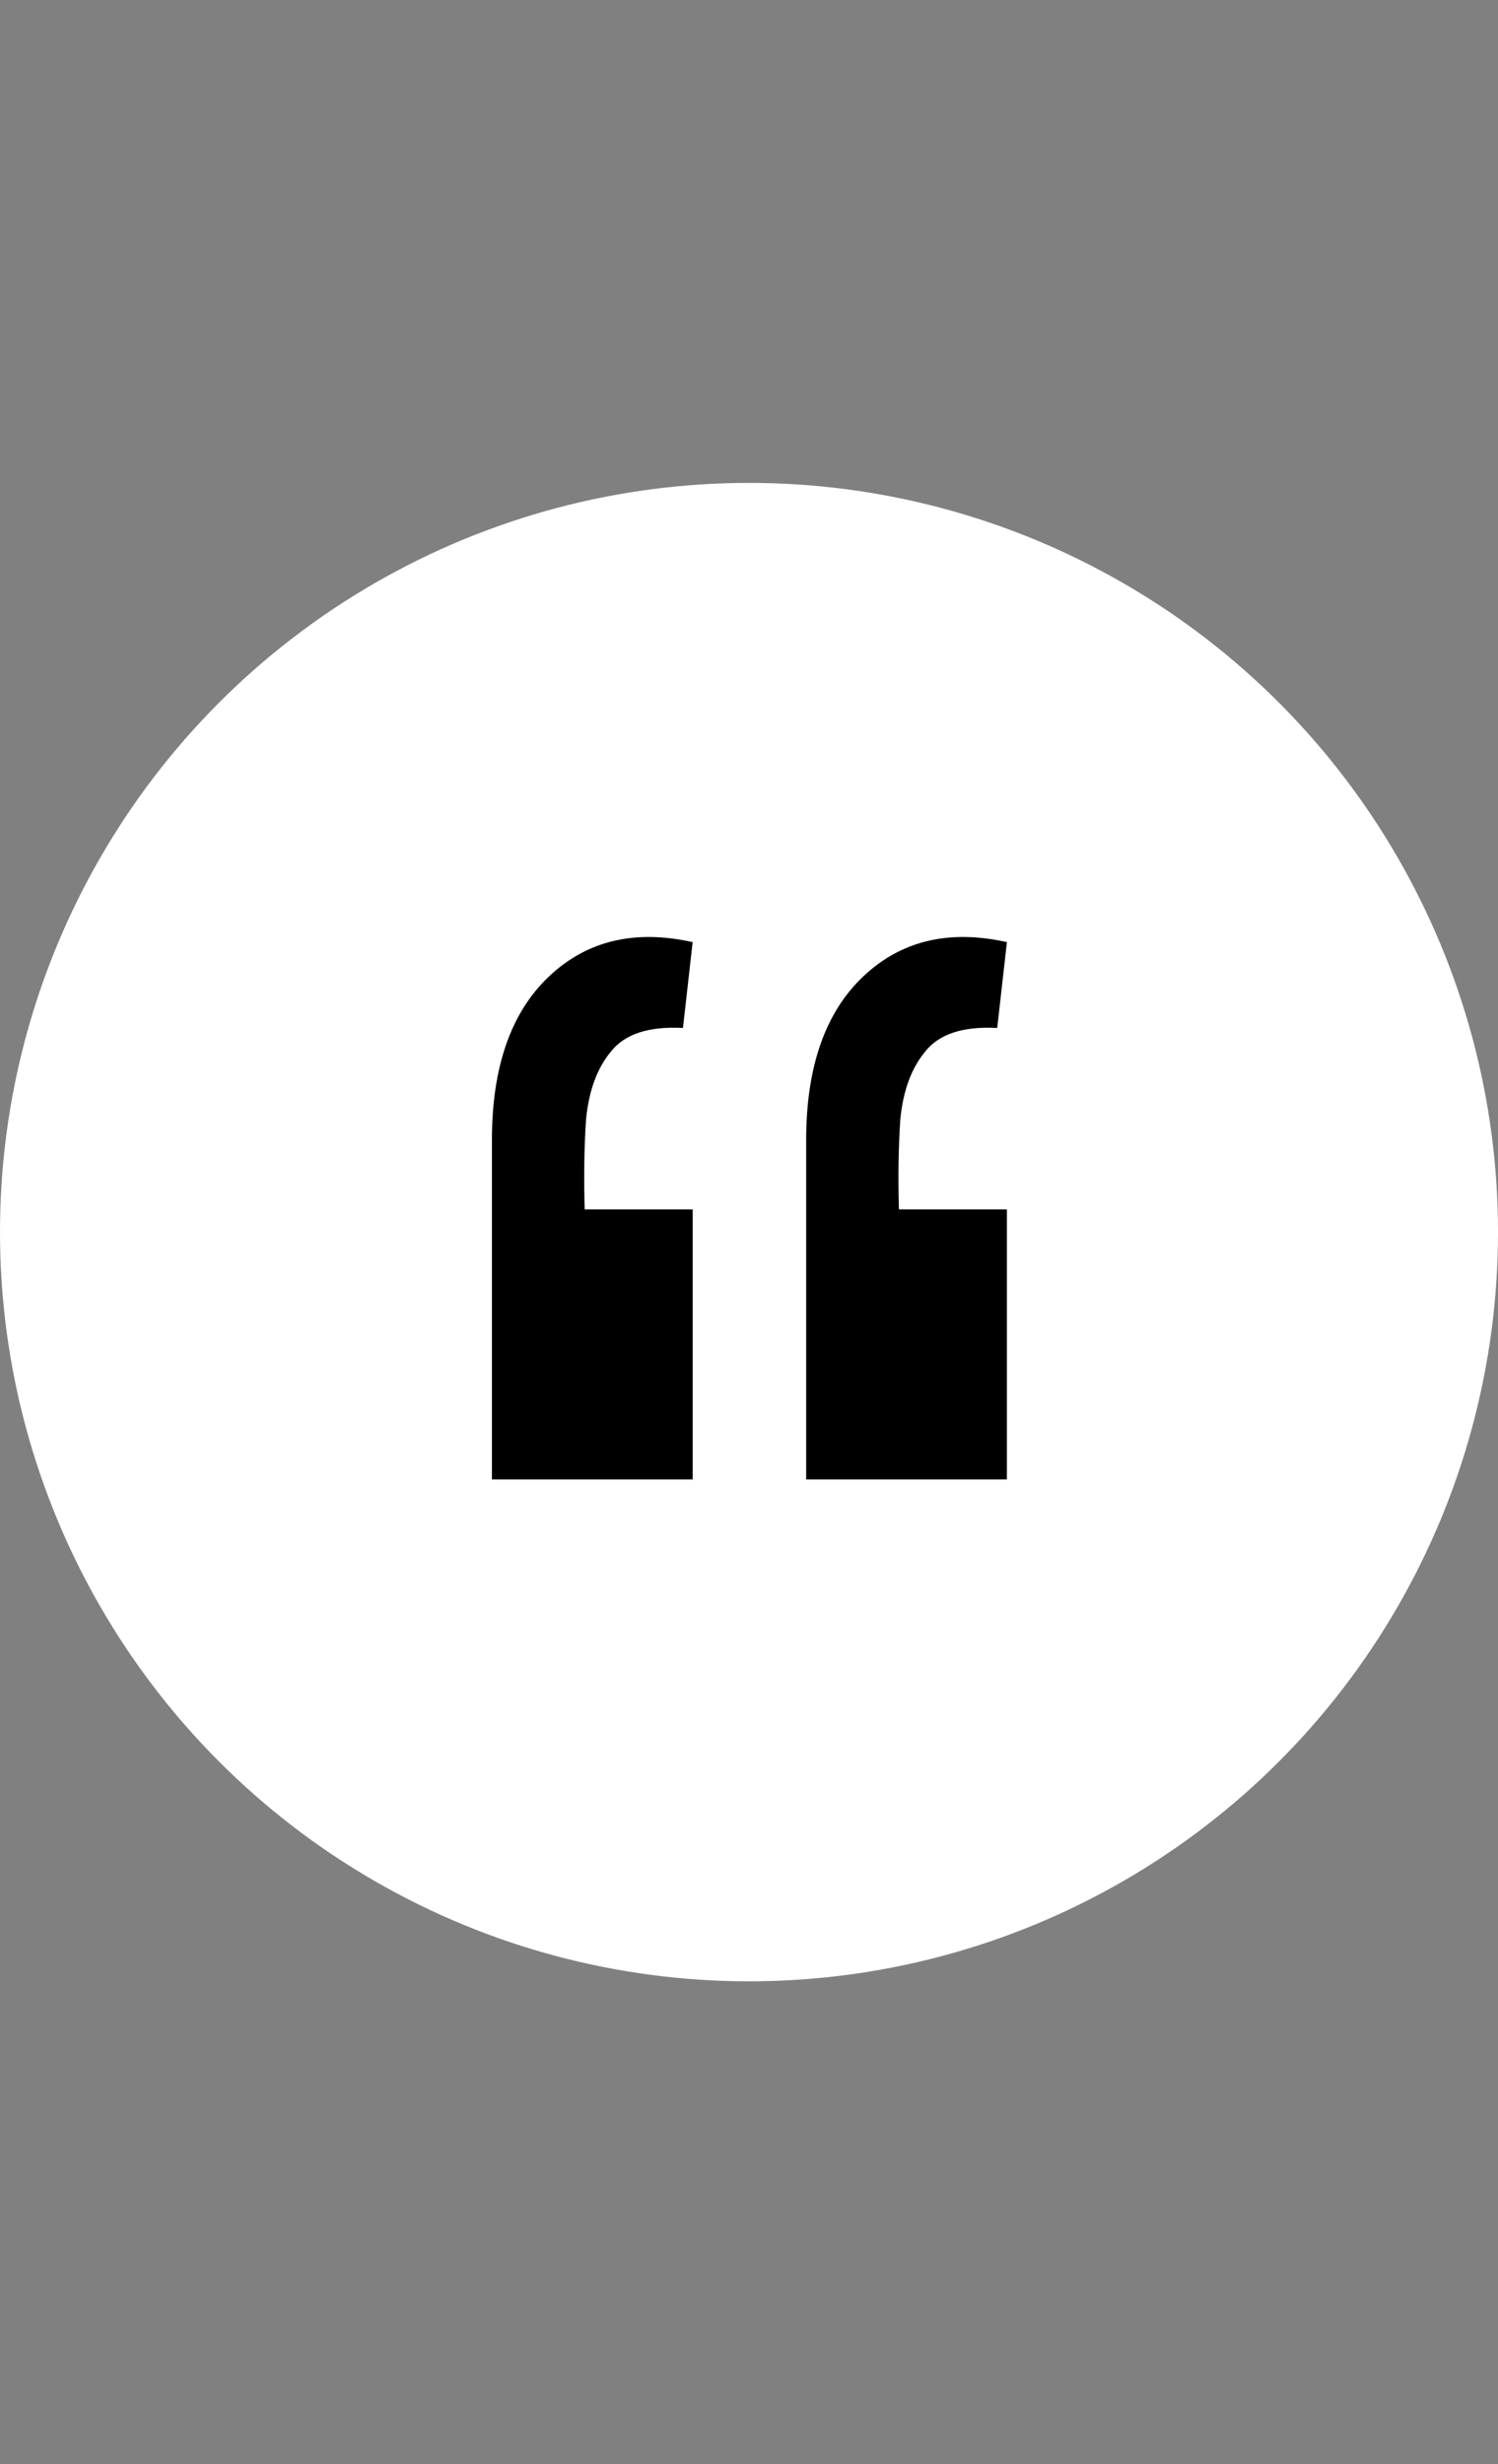
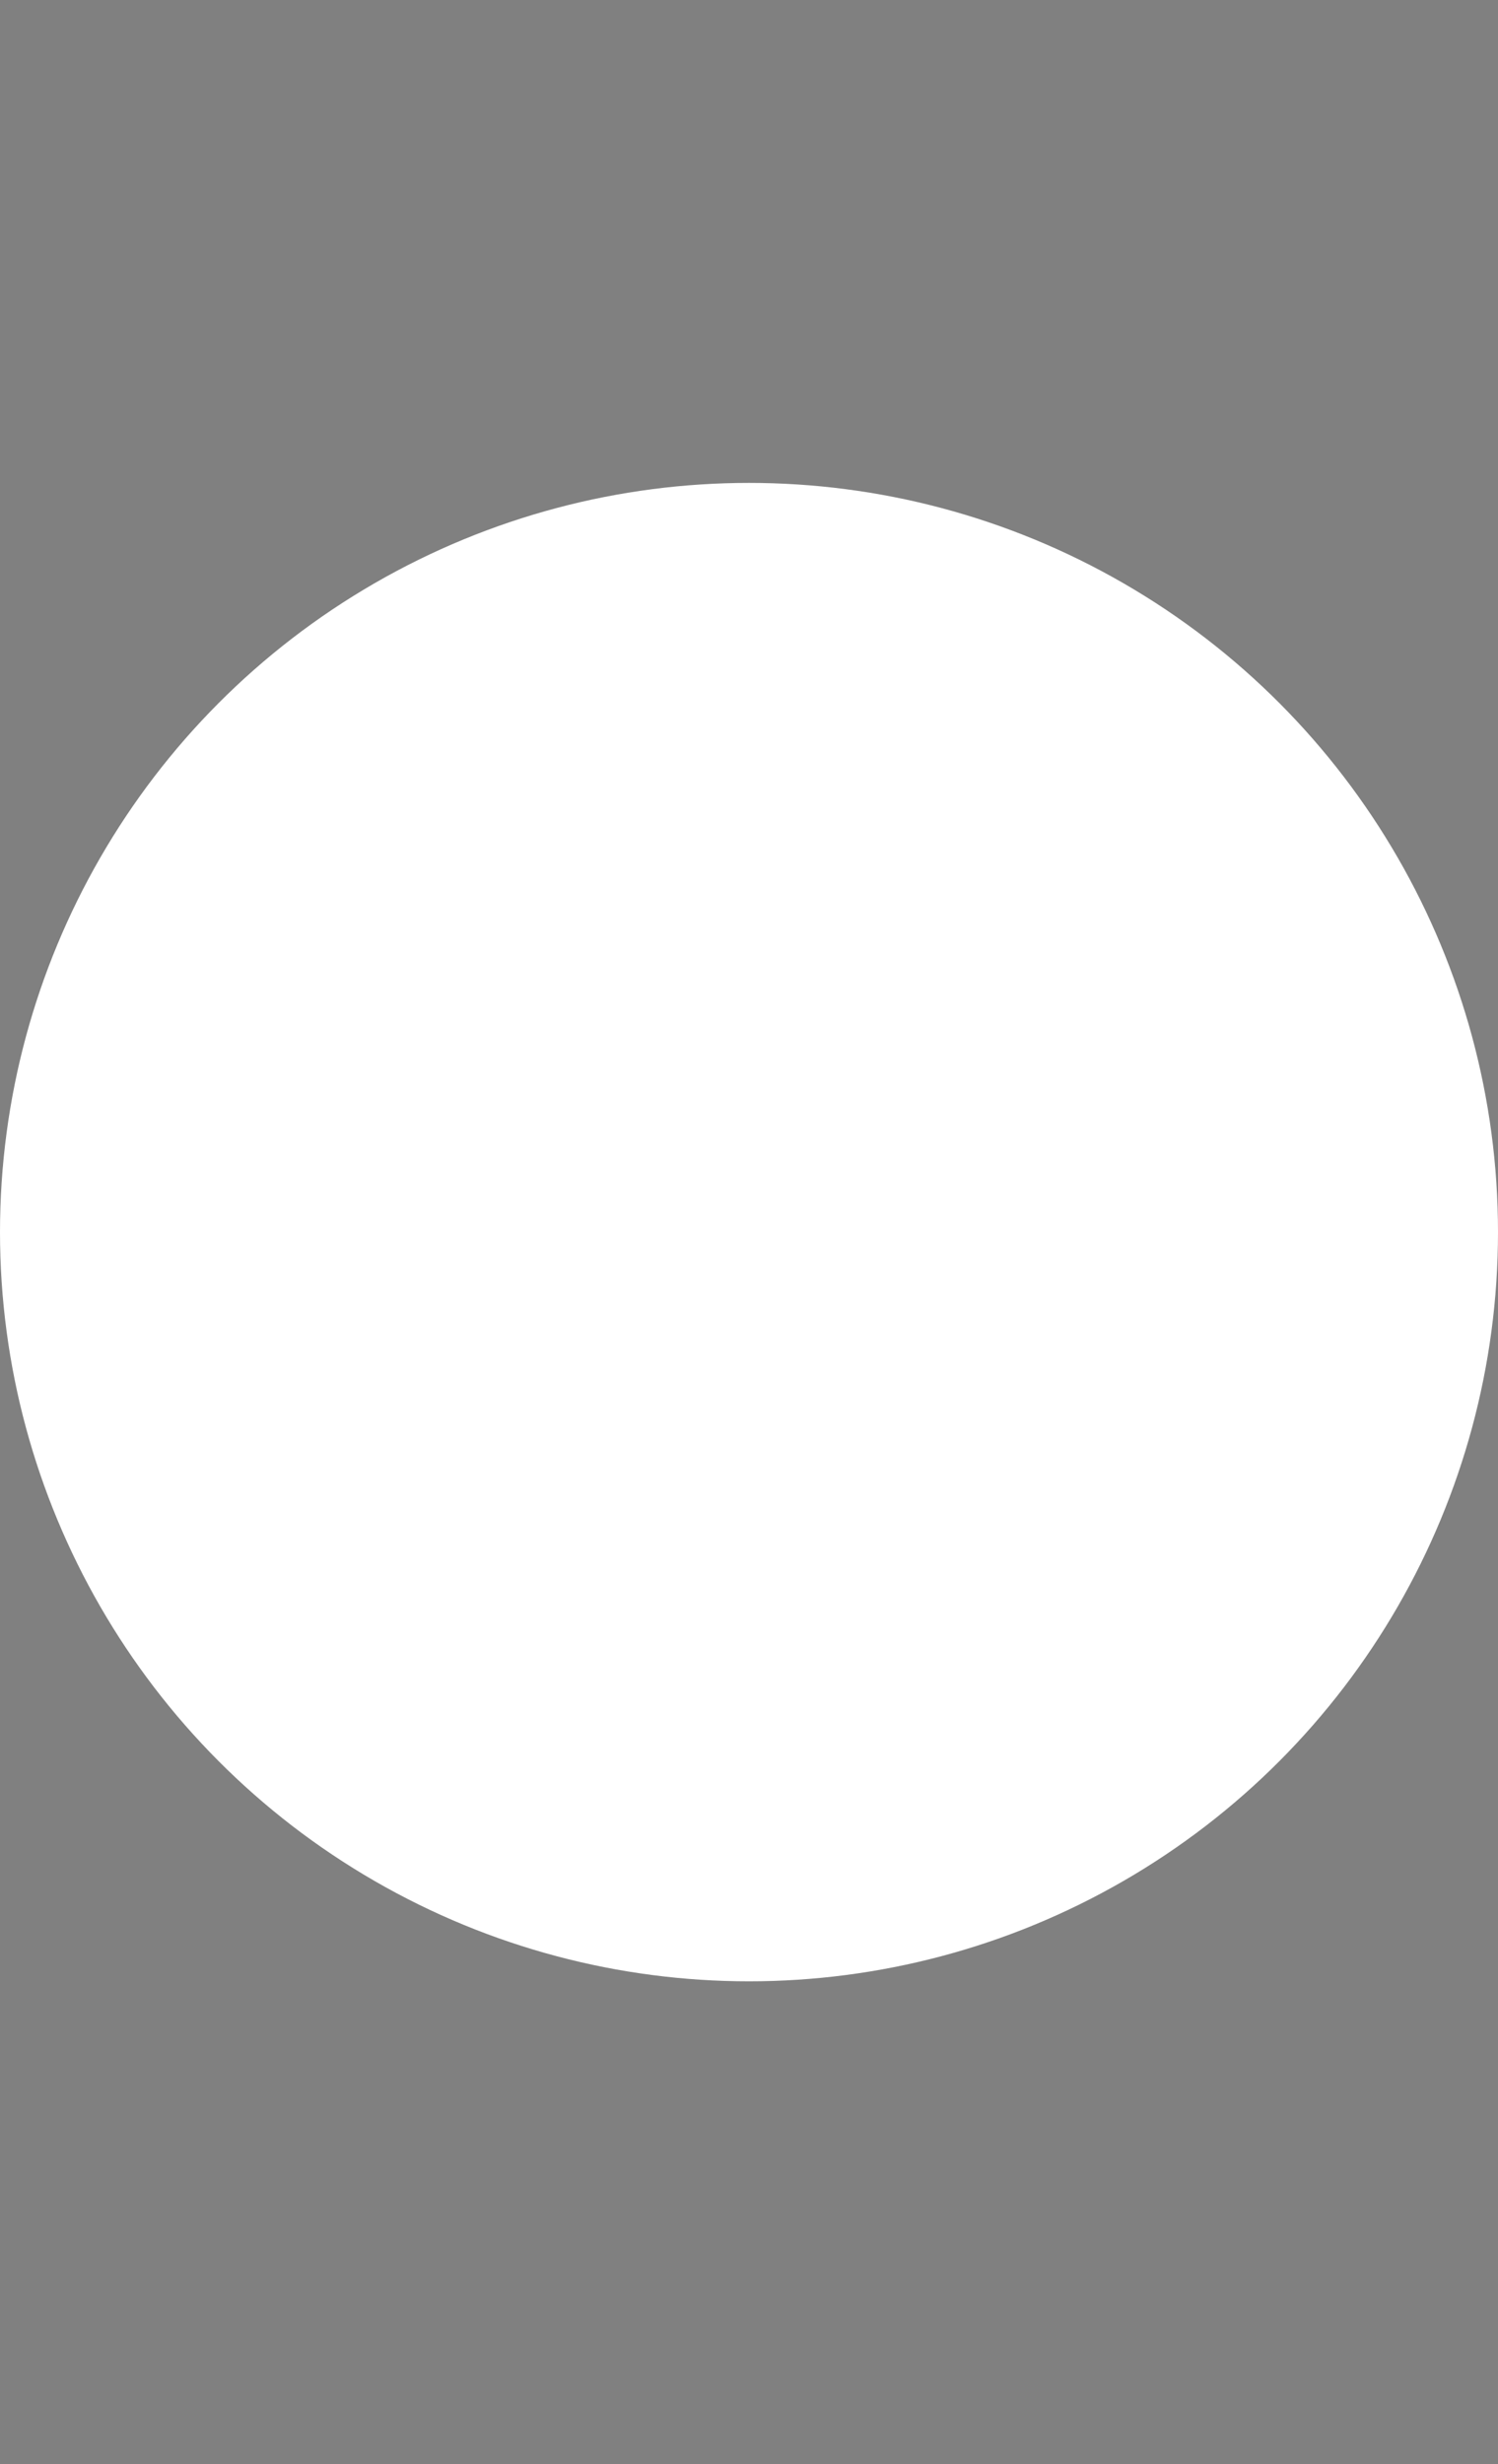
<svg xmlns="http://www.w3.org/2000/svg" width="211" height="347" viewBox="0 0 211 347" fill="none">
  <rect x="0" y="0" width="211" height="347" fill="#808080" stroke="none" />
  <circle cx="105.5" cy="173.5" r="105.5" fill="white" />
-   <path d="M141.828 132.665L140.463 144.755C135.653 144.495 132.273 145.6 130.323 148.07C128.373 150.41 127.203 153.595 126.813 157.625C126.553 161.525 126.488 165.75 126.618 170.3H141.828V208.325H113.553V160.55C113.553 150.28 116.218 142.61 121.548 137.54C126.878 132.47 133.638 130.845 141.828 132.665ZM97.563 132.665L96.198 144.755C91.388 144.495 88.008 145.6 86.058 148.07C84.108 150.41 82.938 153.595 82.548 157.625C82.288 161.525 82.223 165.75 82.353 170.3H97.563V208.325H69.288V160.55C69.288 150.28 71.953 142.61 77.283 137.54C82.613 132.47 89.373 130.845 97.563 132.665Z" fill="black" />
</svg>